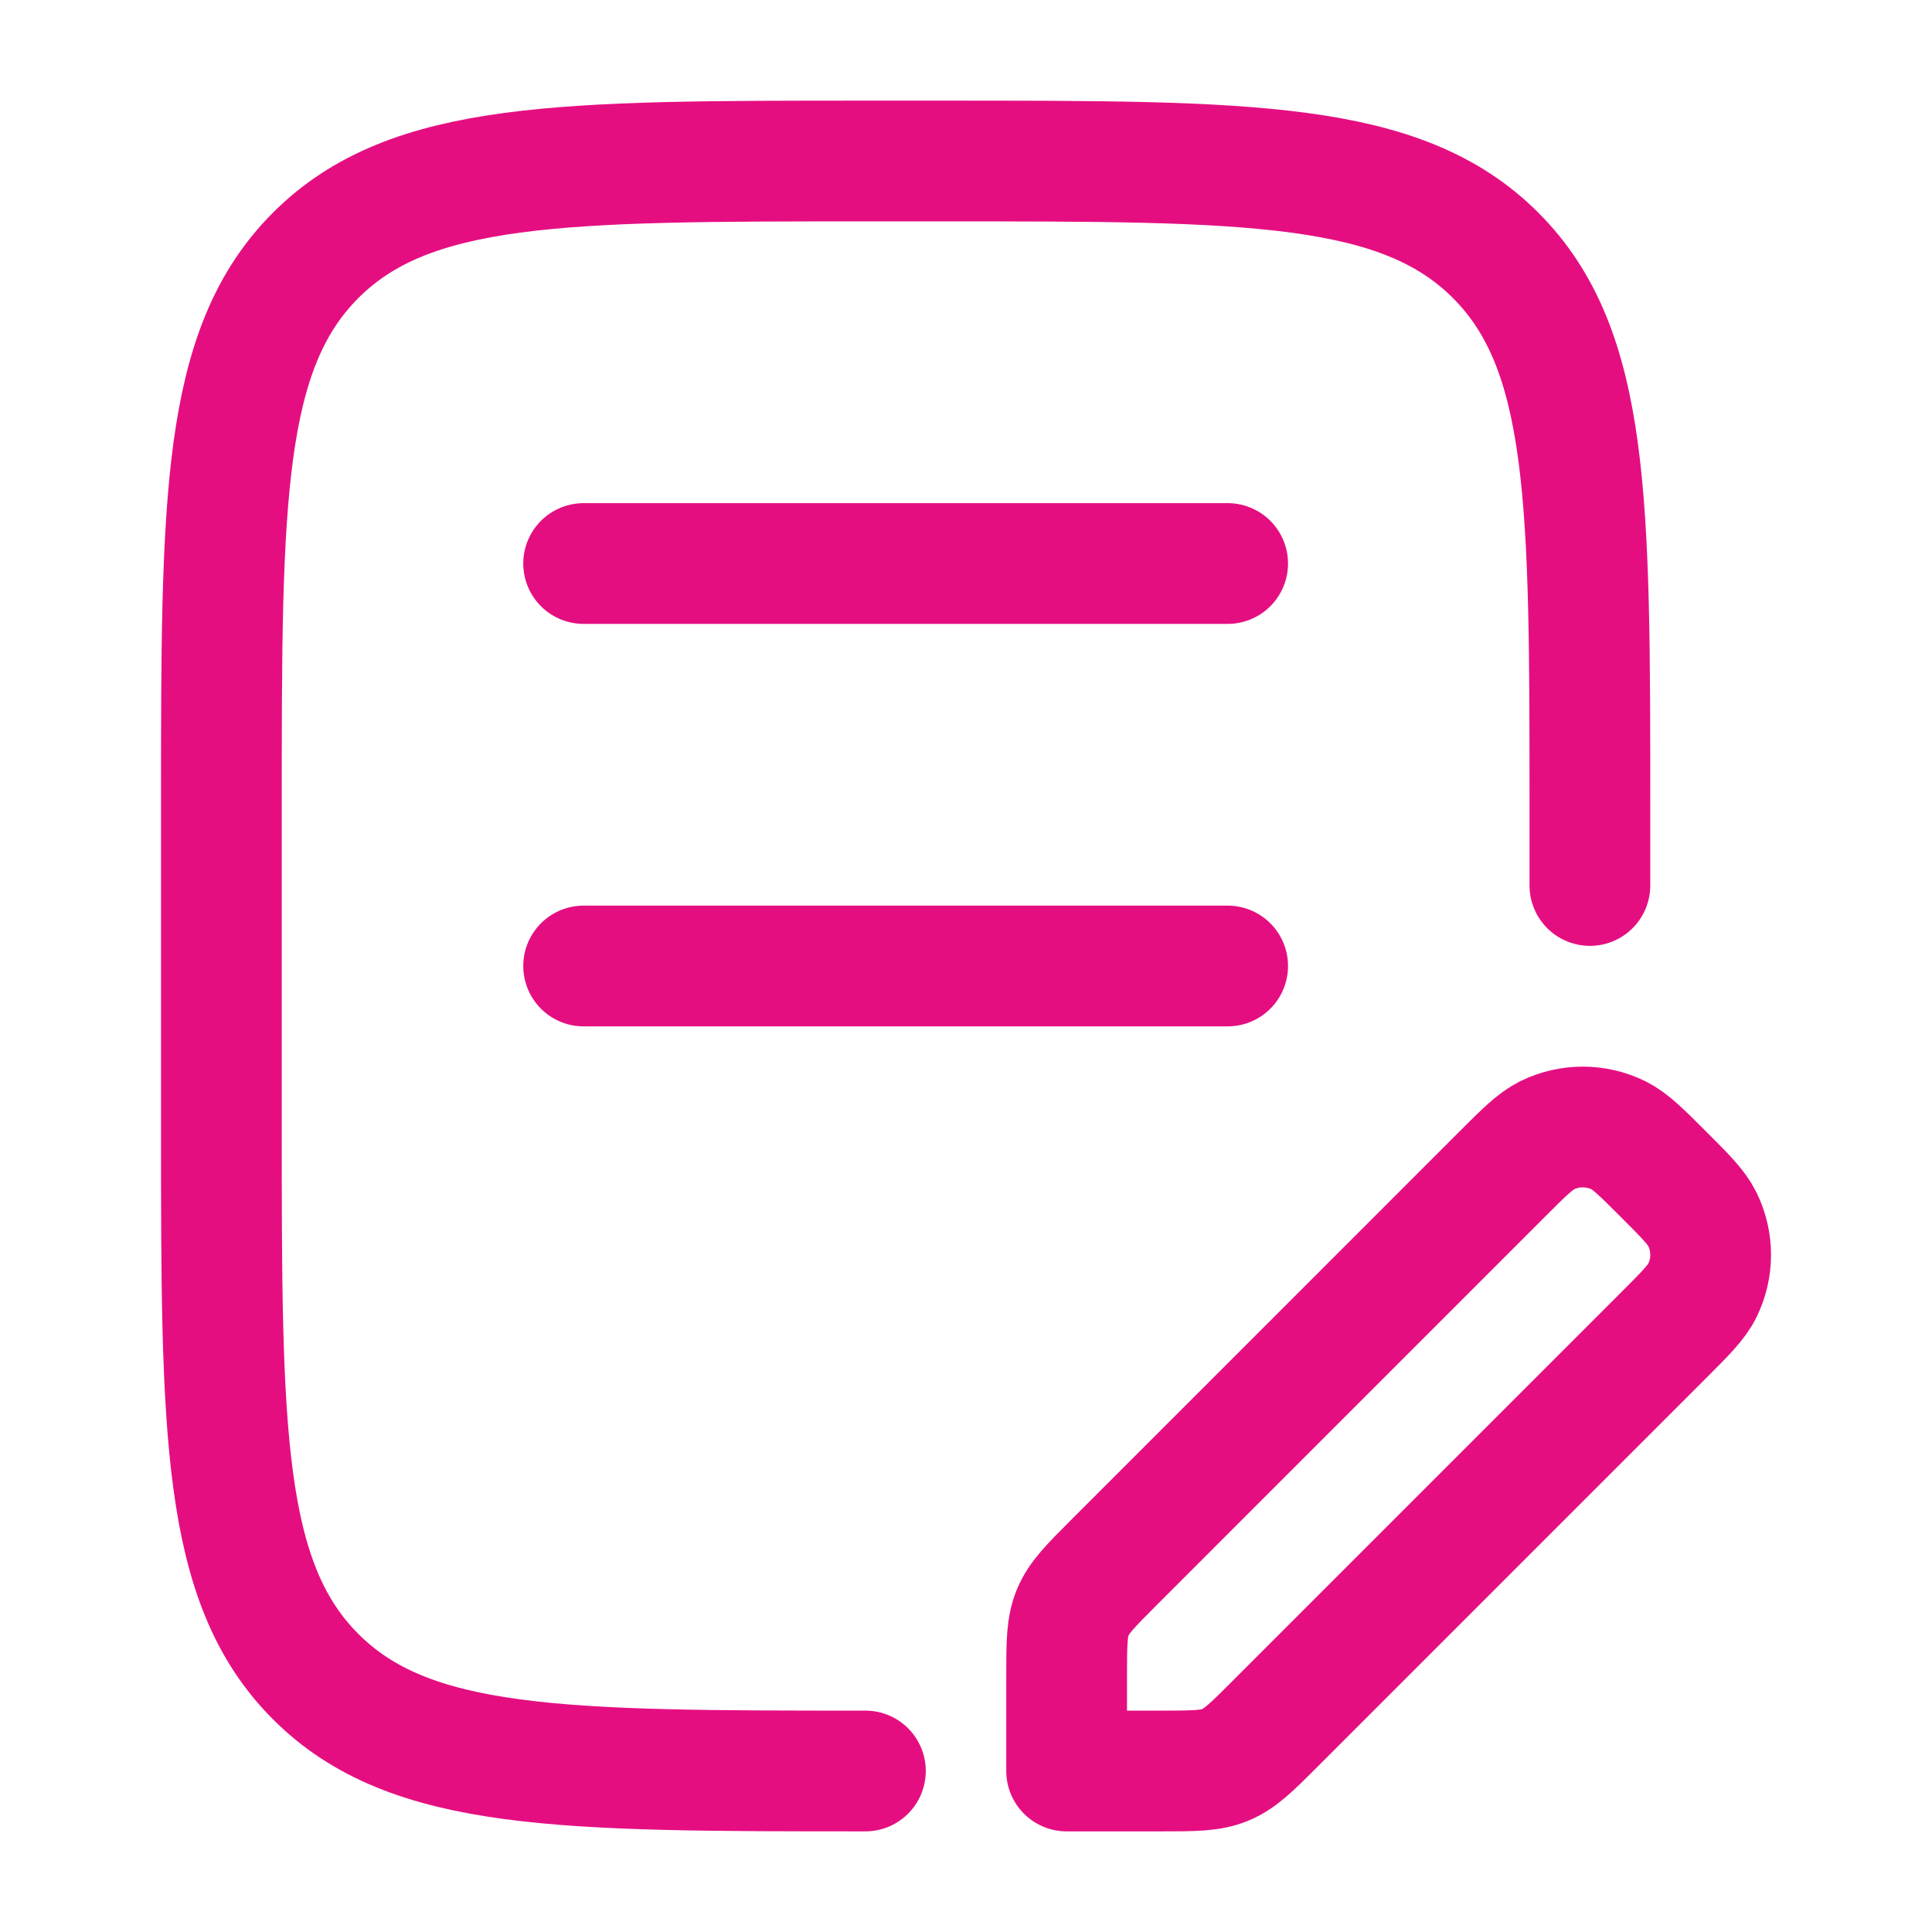
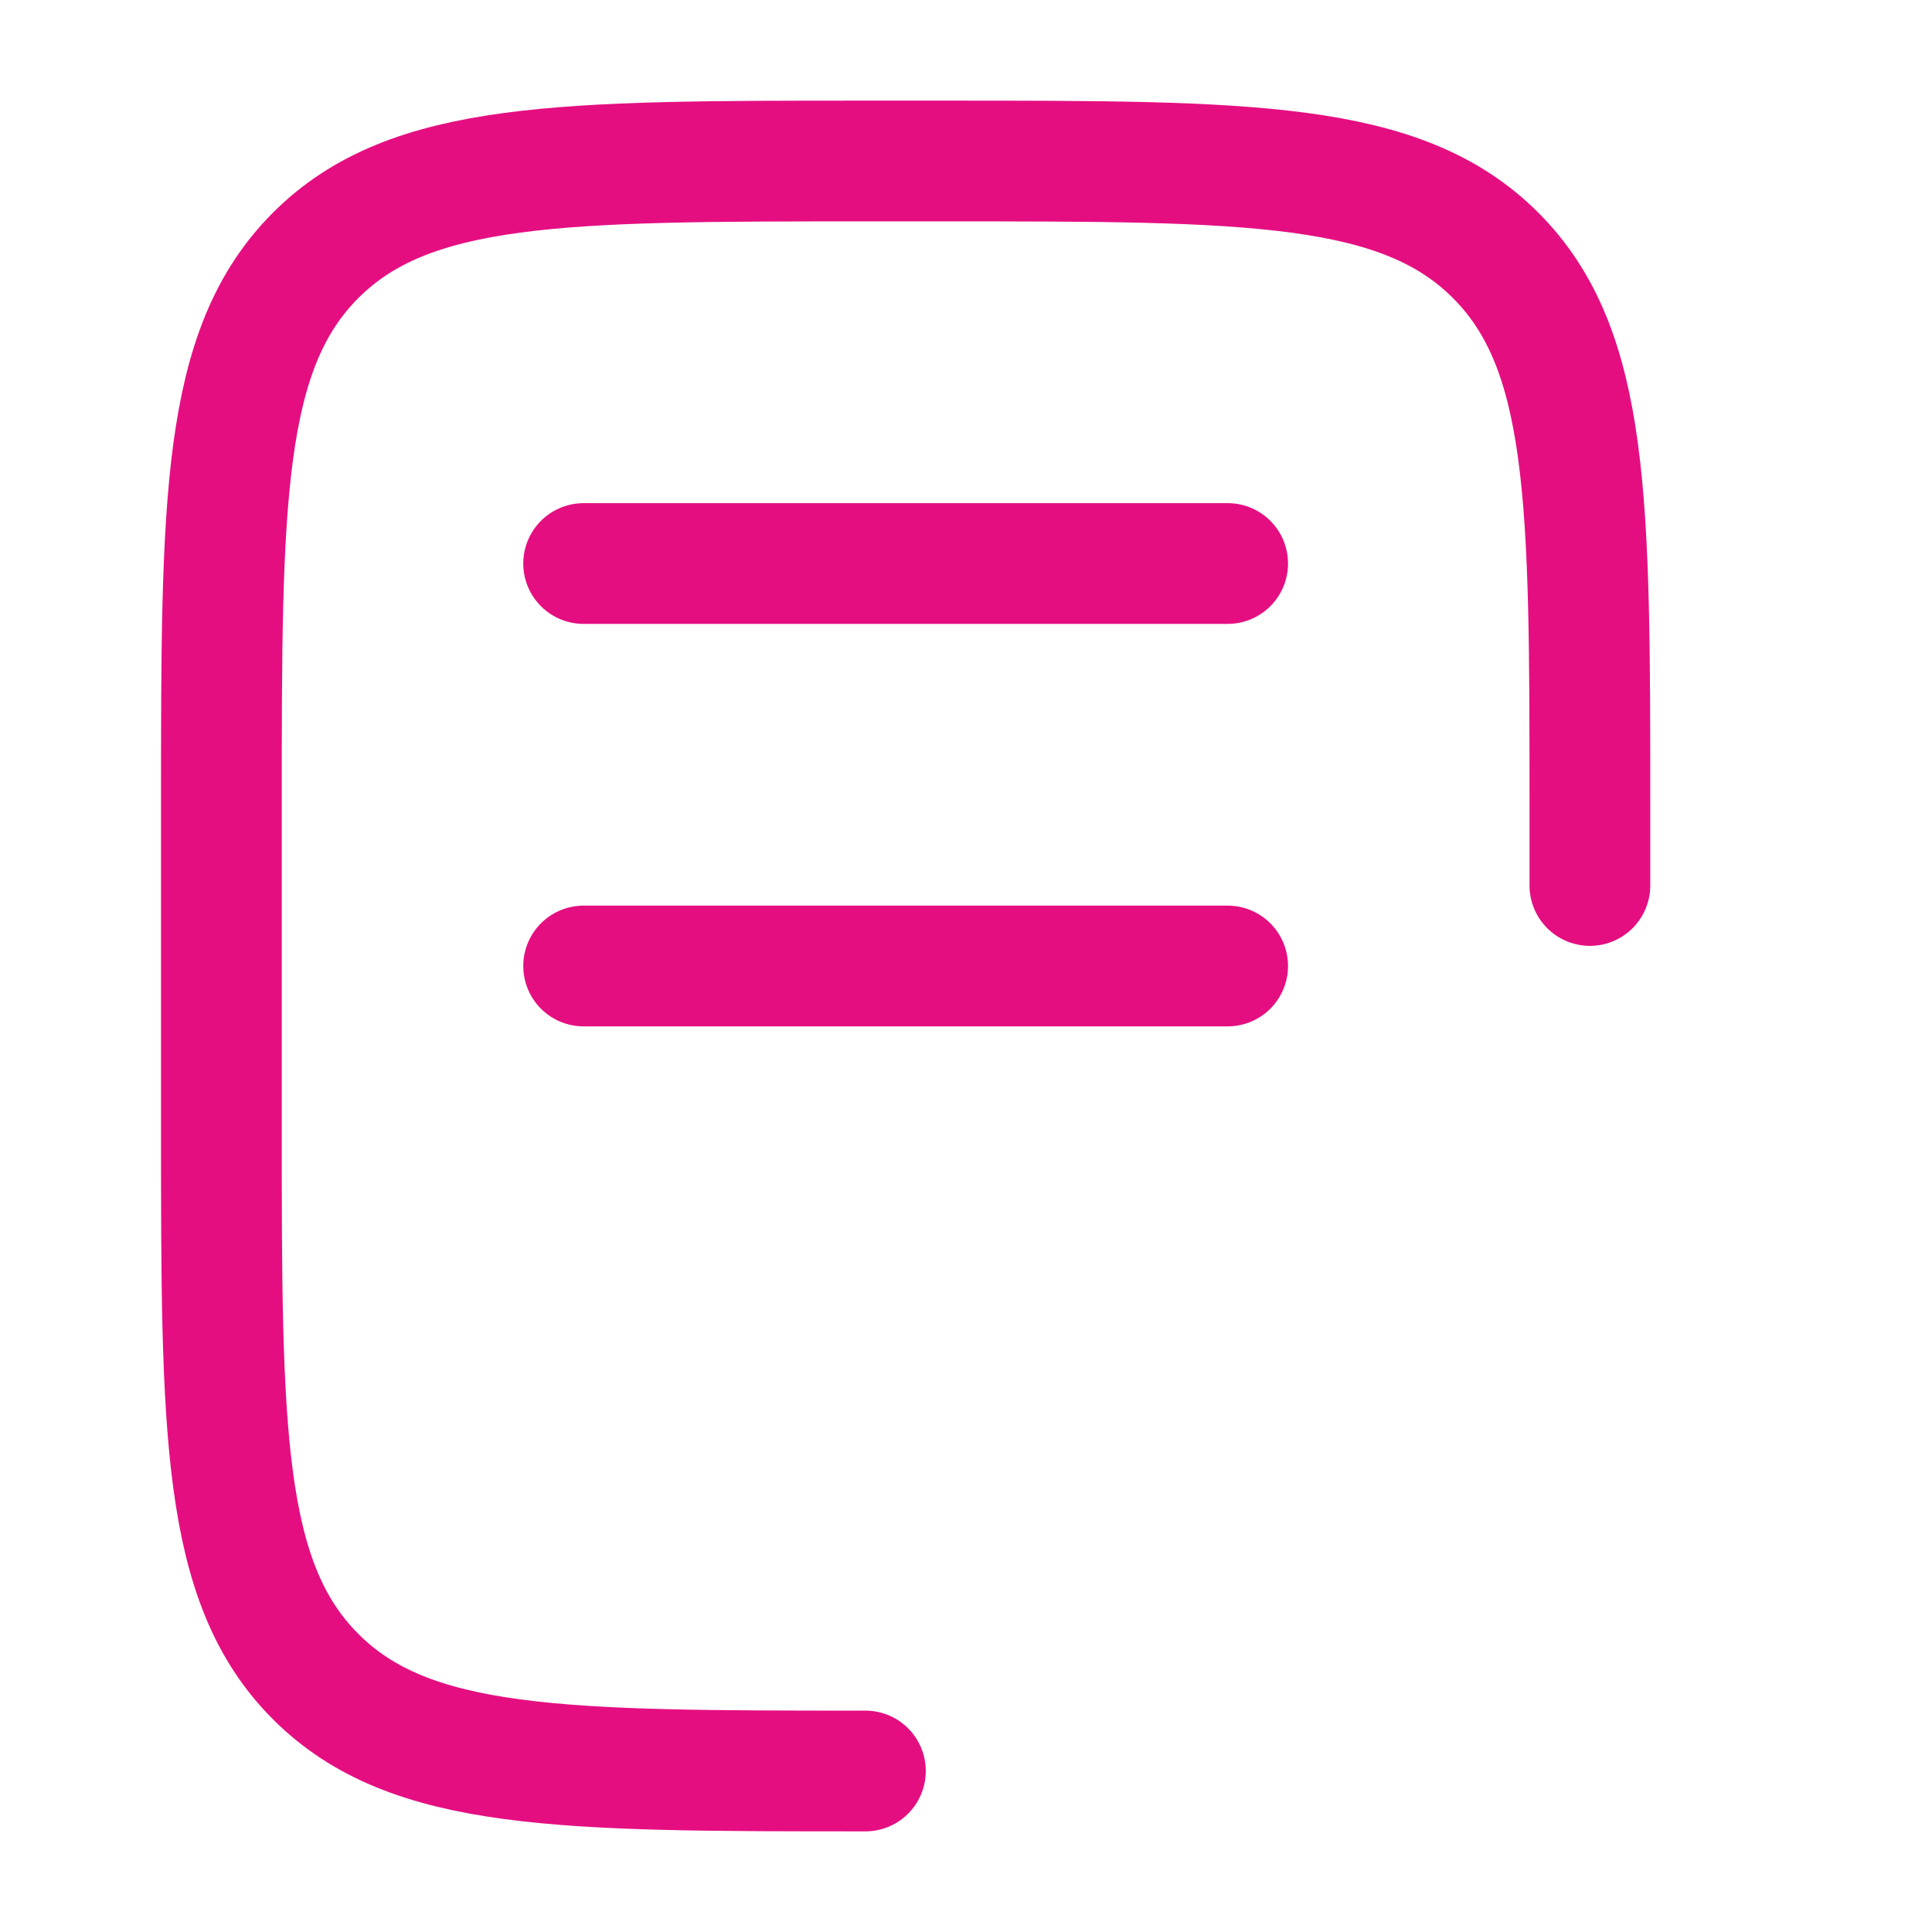
<svg xmlns="http://www.w3.org/2000/svg" width="56" height="56" viewBox="0 0 56 56" fill="none">
  <path d="M46.084 25.666V23.333C46.084 14.534 46.084 10.134 43.35 7.4C40.616 4.667 36.217 4.667 27.417 4.667H25.084C16.285 4.667 11.885 4.667 9.151 7.4C6.417 10.134 6.417 14.534 6.417 23.333L6.417 32.666C6.417 41.466 6.417 45.866 9.151 48.599C11.884 51.333 16.284 51.333 25.084 51.333" stroke="#E50E81" stroke-width="3.5" stroke-linecap="round" stroke-linejoin="round" />
  <path d="M16.917 16.334H35.584M16.917 28H35.584" stroke="#E50E81" stroke-width="3.5" stroke-linecap="round" />
-   <path d="M30.917 48.596V51.333H33.655C34.61 51.333 35.088 51.333 35.517 51.155C35.947 50.977 36.285 50.64 36.96 49.964L48.215 38.708C48.852 38.071 49.171 37.753 49.341 37.41C49.665 36.756 49.665 35.988 49.341 35.334C49.171 34.991 48.852 34.672 48.215 34.035C47.578 33.398 47.259 33.08 46.916 32.909C46.262 32.586 45.494 32.586 44.84 32.909C44.497 33.08 44.178 33.398 43.541 34.035L32.286 45.291C31.611 45.967 31.273 46.304 31.095 46.733C30.917 47.163 30.917 47.64 30.917 48.596Z" stroke="#E50E81" stroke-width="3.5" stroke-linejoin="round" />
</svg>